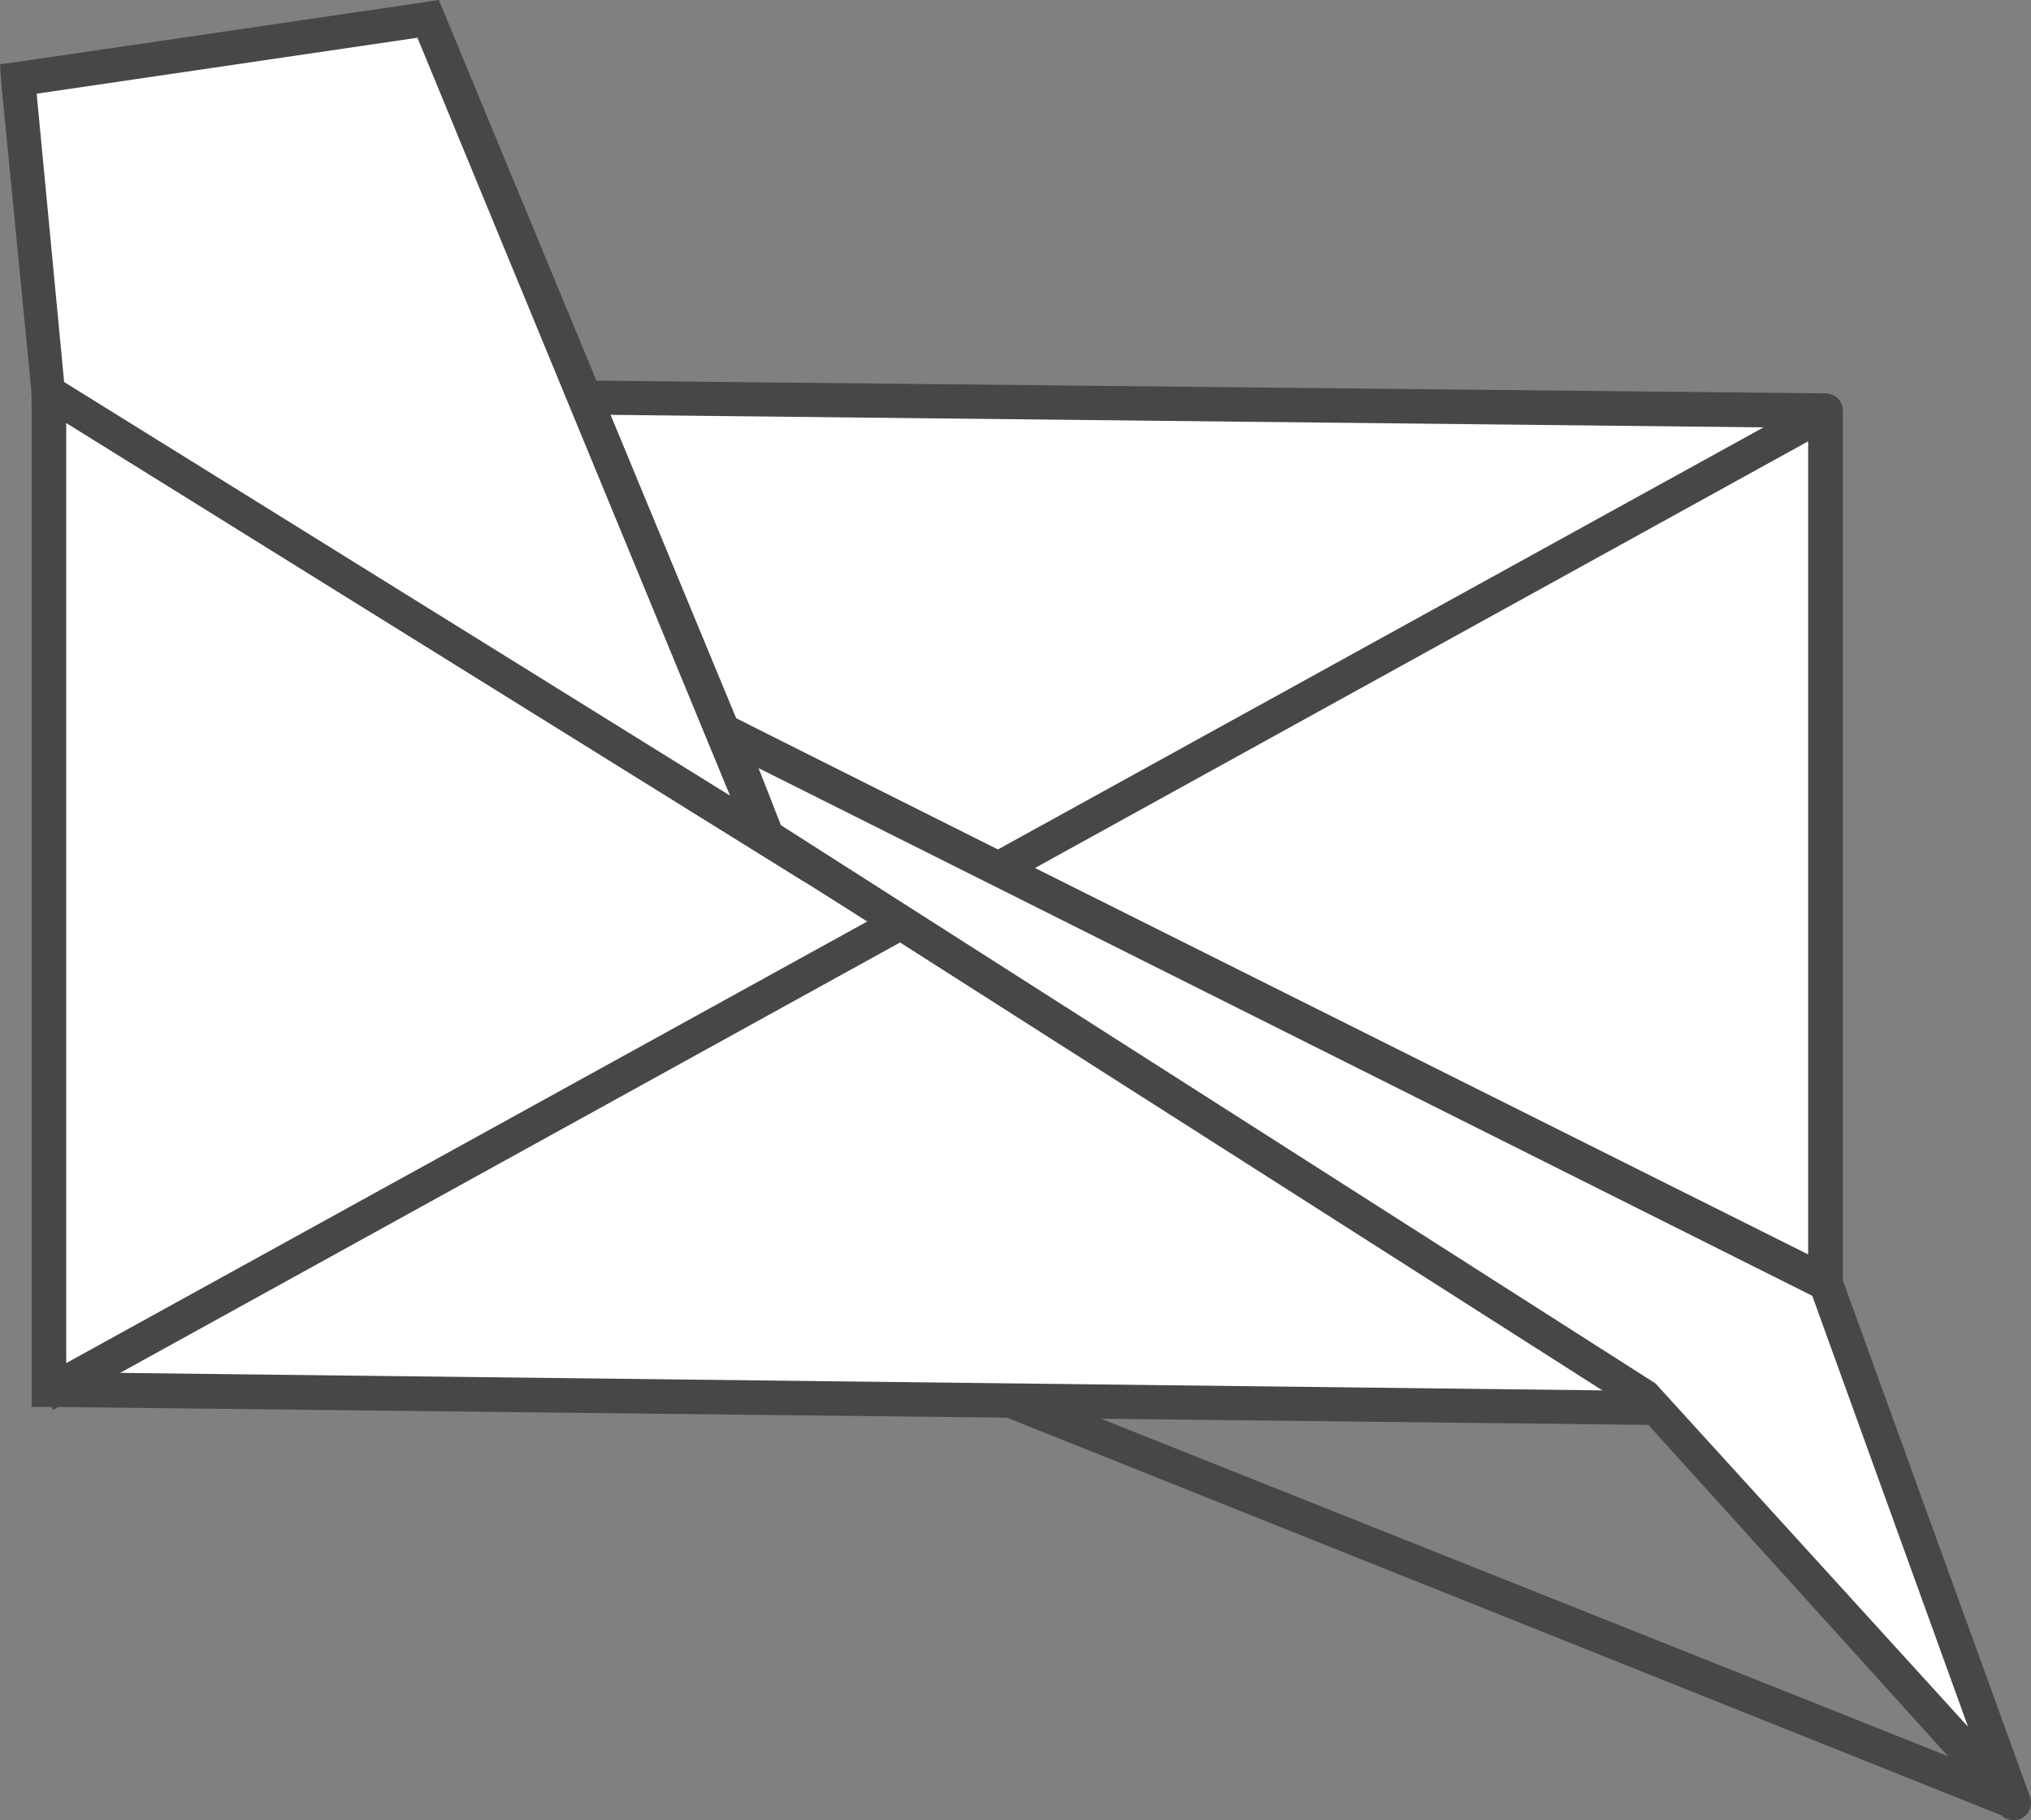
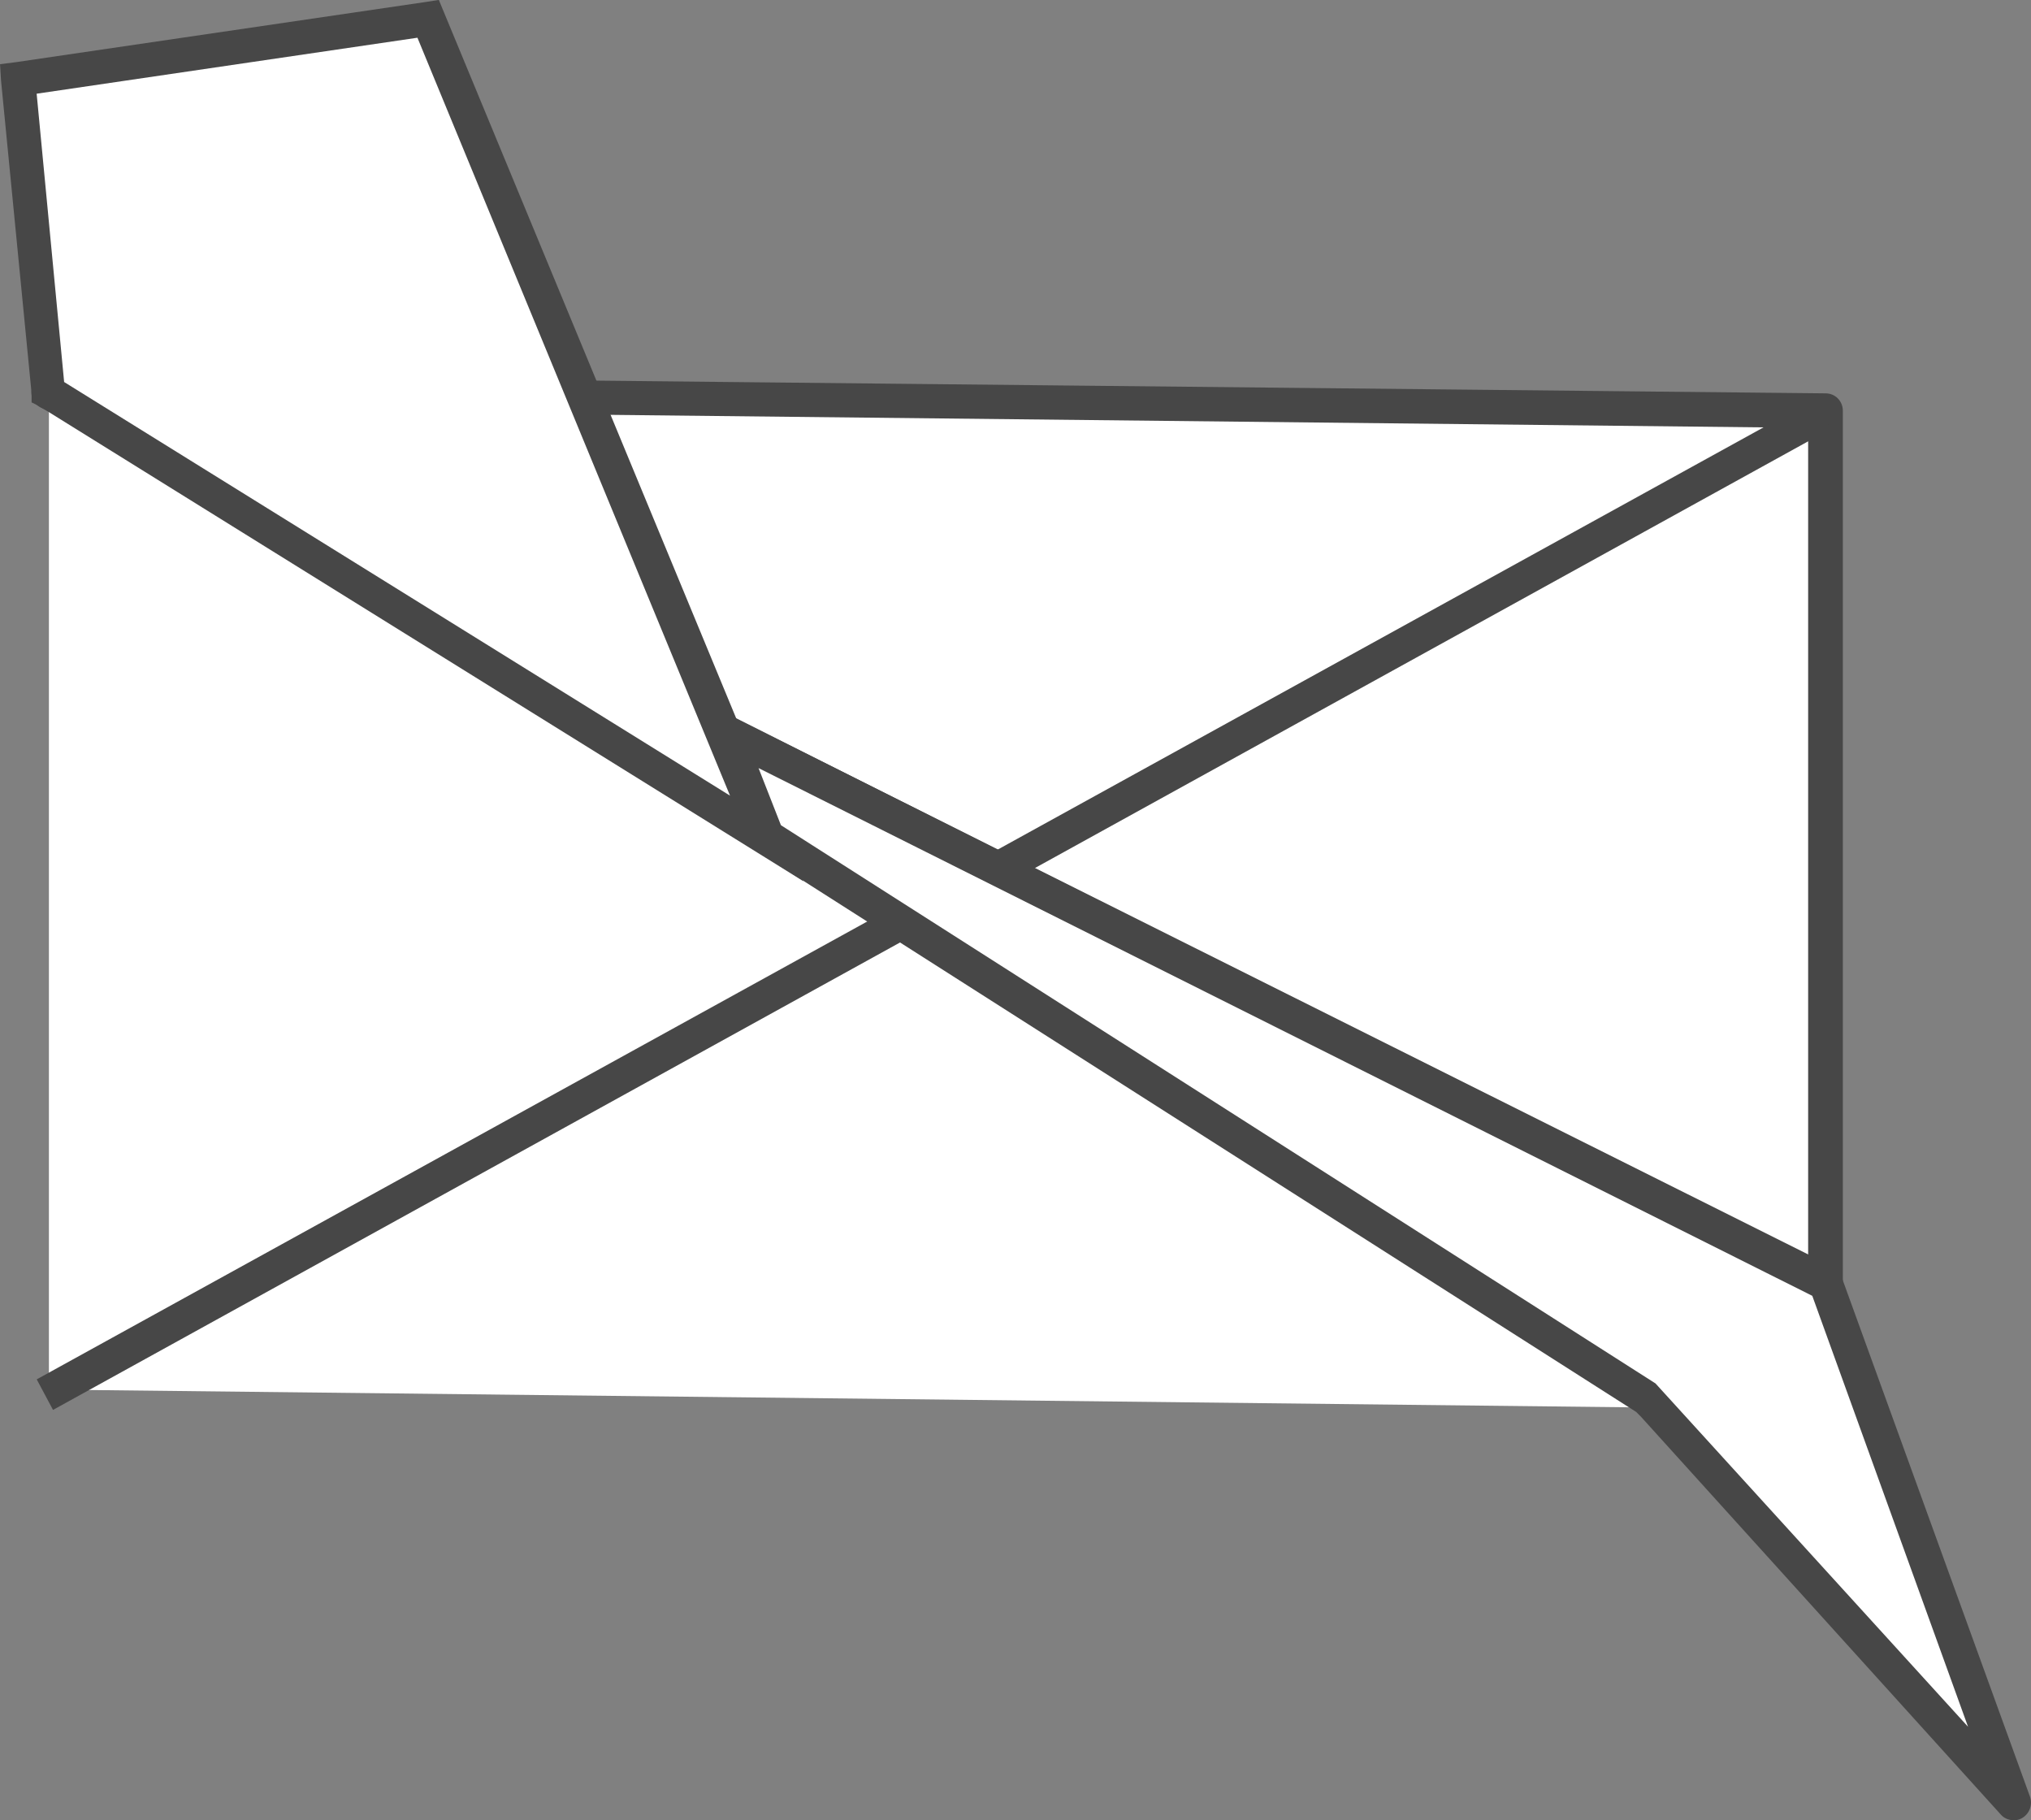
<svg xmlns="http://www.w3.org/2000/svg" version="1.1" id="Layer_1" x="0px" y="0px" width="56.969px" height="51.053px" viewBox="554.698 286.936 56.969 51.053" enable-background="new 554.698 286.936 56.969 51.053" xml:space="preserve">
  <rect x="554.698" y="286.936" width="56.969" height="51.053" fill="#808080" stroke="none" />
  <polygon fill="#FFFFFF" points="556.07,297.938 601.934,326.423 556.07,325.908 " />
-   <path fill="#474747" d="M556.326,297.508l45.863,28.516l1.485,0.914l-1.742-0.028l-45.863-0.515h-0.484v-0.485v-27.972v-0.887  L556.326,297.508z M600.22,325.938l-43.665-27.144v26.629L600.22,325.938z" />
  <polygon fill="#FFFFFF" points="605.903,322.966 556.07,297.938 605.903,298.451 " />
-   <path fill="#474747" d="M605.646,323.395l-49.804-25.028c-0.229-0.114-0.344-0.399-0.2-0.657c0.085-0.171,0.257-0.257,0.428-0.257  l0,0l49.833,0.515c0.286,0,0.486,0.229,0.486,0.485l0,0v24.515c0,0.285-0.2,0.485-0.486,0.485  C605.817,323.451,605.731,323.423,605.646,323.395L605.646,323.395z M558.125,298.423l47.291,23.771v-23.258L558.125,298.423z" />
+   <path fill="#474747" d="M605.646,323.395l-49.804-25.028c-0.229-0.114-0.344-0.399-0.2-0.657c0.085-0.171,0.257-0.257,0.428-0.257  l0,0l49.833,0.515c0.286,0,0.486,0.229,0.486,0.485l0,0v24.515c0,0.285-0.2,0.485-0.486,0.485  C605.817,323.451,605.731,323.423,605.646,323.395L605.646,323.395z M558.125,298.423l47.291,23.771v-23.258z" />
  <polygon fill="#474747" points="555.728,325.622 605.589,298.137 606.046,298.966 556.185,326.479 " />
  <polygon fill="#FFFFFF" points="576.202,310.451 566.722,287.479 555.214,289.137 556.041,297.938 " />
  <path fill="#474747" d="M575.175,309.251l-8.768-21.257l-10.681,1.57l0.771,8.086L575.175,309.251z M567.15,287.279l9.51,22.972  l0.571,1.399l-1.285-0.799l-20.133-12.516l-0.229-0.114v-0.257l-0.857-8.771l-0.028-0.457l0.457-0.058l11.48-1.686l0.371-0.058  L567.15,287.279z" />
  <polygon fill="#FFFFFF" points="605.903,322.908 611.186,337.508 601.076,326.365 600.905,326.165 576.202,310.423 575.089,307.508   " />
  <path fill="#474747" d="M606.36,322.766l5.283,14.571c0.085,0.257-0.057,0.543-0.314,0.629c-0.171,0.058-0.399,0-0.514-0.144  l-10.081-11.144l0,0l-0.143-0.143l-24.646-15.716c-0.085-0.057-0.171-0.143-0.2-0.229l0,0l-1.113-2.914  c-0.114-0.257,0.027-0.543,0.286-0.629c0.113-0.057,0.284-0.027,0.398,0.029l30.813,15.398  C606.245,322.537,606.331,322.65,606.36,322.766L606.36,322.766z M609.901,335.365l-4.369-12.086l-29.557-14.801l0.628,1.602  l24.531,15.656 M610.815,337.822c-0.029-0.057-0.086-0.086-0.086-0.143 M601.419,326.021l8.48,9.344 M601.419,326.021  L601.419,326.021 M601.247,325.822l0.172,0.199l0,0 M575.318,307.08c0.086,0.057,0.171,0.143,0.2,0.257" />
-   <polygon fill="#474747" points="611.129,337.966 582.828,326.65 583.171,325.766 611.5,337.051 " />
</svg>